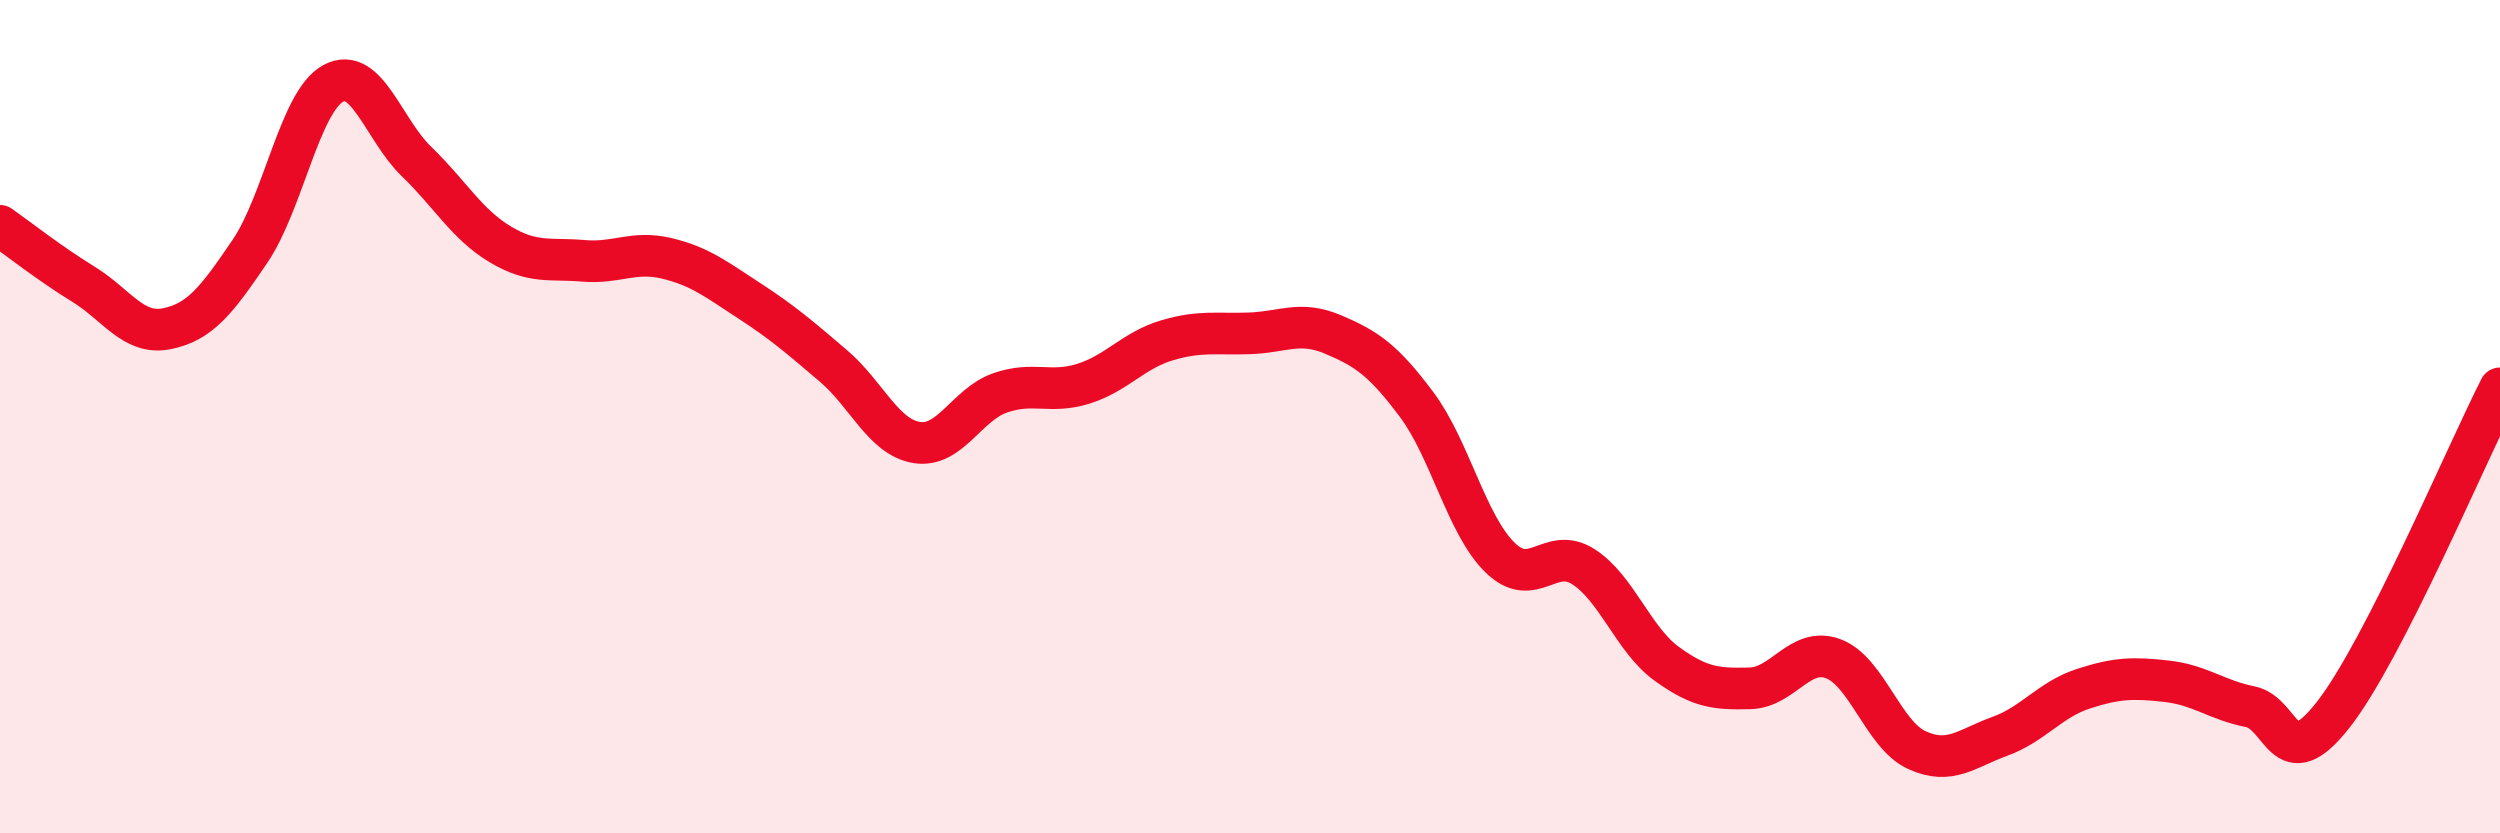
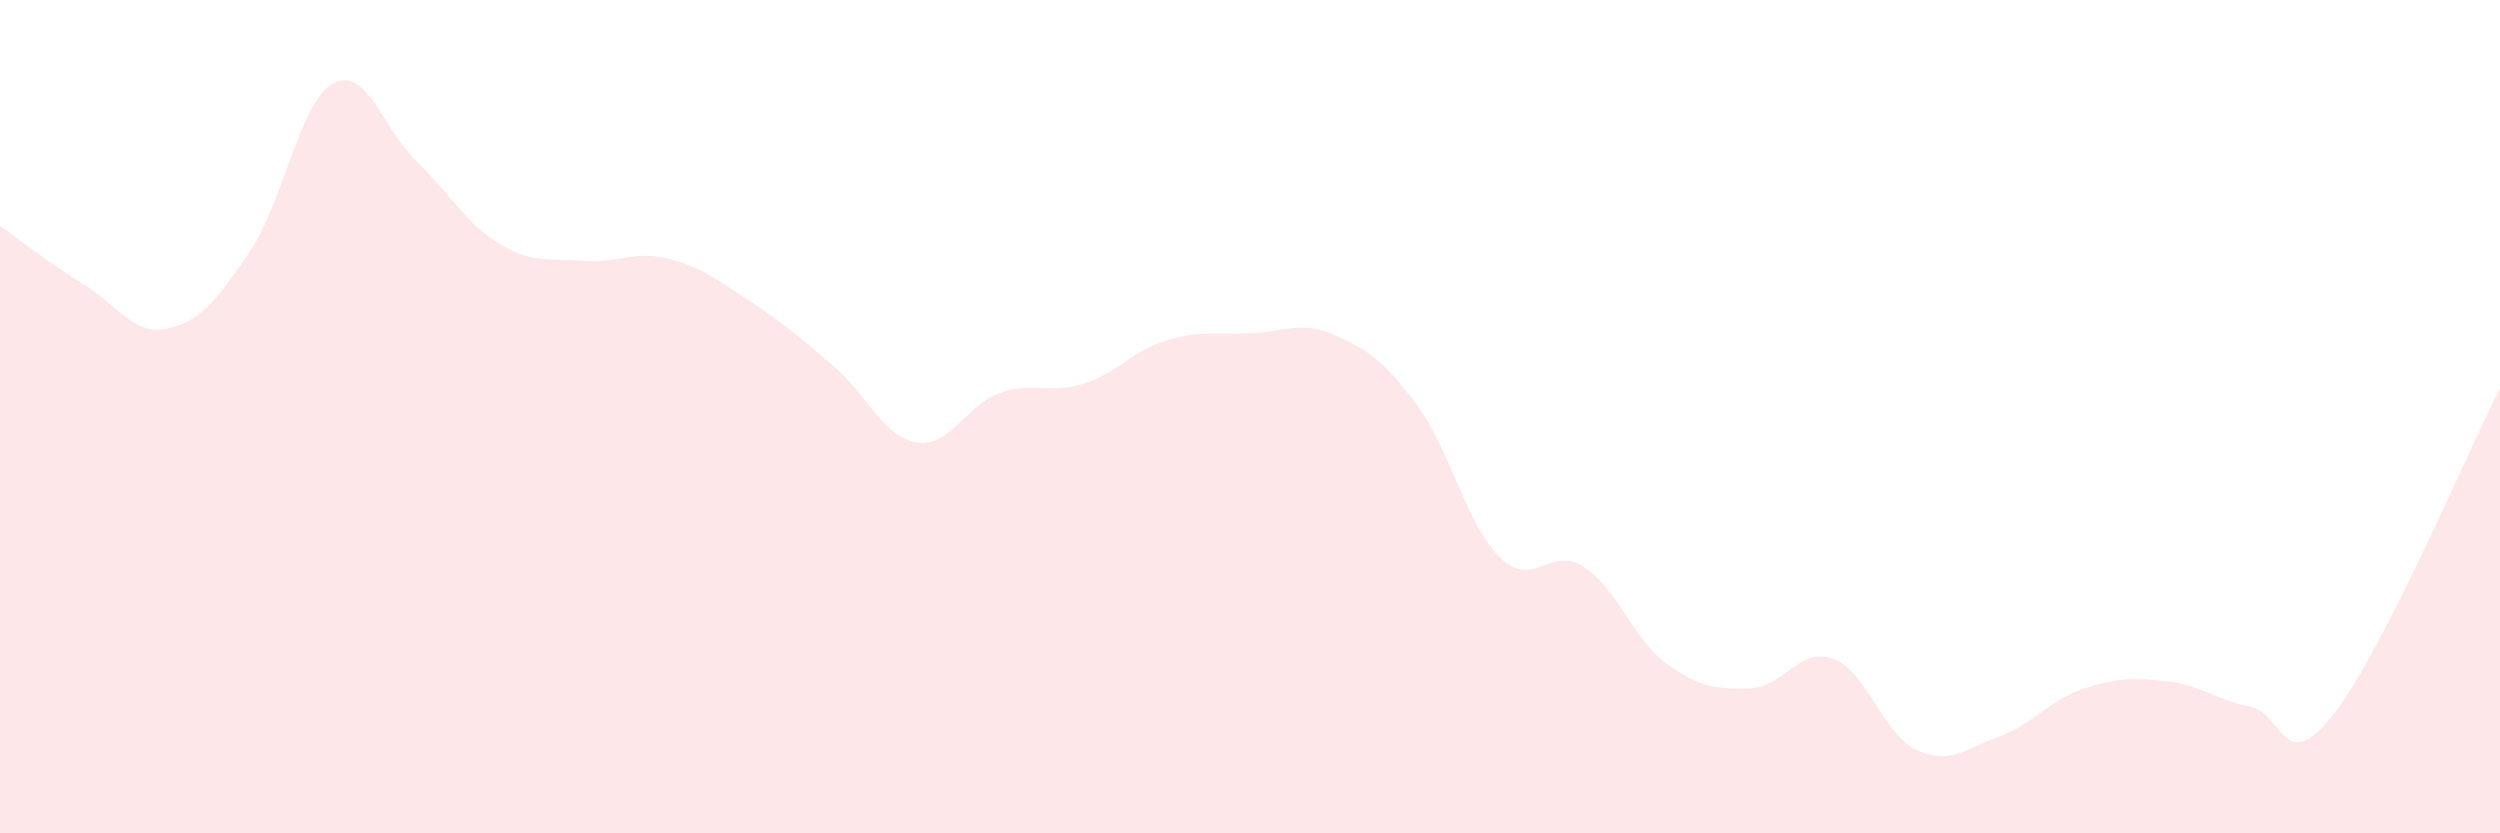
<svg xmlns="http://www.w3.org/2000/svg" width="60" height="20" viewBox="0 0 60 20">
  <path d="M 0,5.42 C 0.4,5.7 1.2,6.33 2,6.82 C 2.8,7.31 3.2,8.05 4,7.89 C 4.8,7.73 5.2,7.21 6,6.03 C 6.8,4.85 7.2,2.43 8,2 C 8.8,1.57 9.2,3.11 10,3.88 C 10.8,4.65 11.2,5.38 12,5.86 C 12.8,6.34 13.2,6.19 14,6.26 C 14.8,6.33 15.2,6.01 16,6.2 C 16.8,6.39 17.2,6.71 18,7.23 C 18.8,7.75 19.2,8.1 20,8.78 C 20.8,9.46 21.2,10.49 22,10.62 C 22.8,10.75 23.2,9.71 24,9.43 C 24.8,9.15 25.2,9.46 26,9.21 C 26.8,8.96 27.2,8.41 28,8.17 C 28.8,7.93 29.2,8.03 30,8 C 30.8,7.97 31.2,7.69 32,8.03 C 32.8,8.37 33.2,8.64 34,9.71 C 34.8,10.78 35.2,12.6 36,13.38 C 36.8,14.16 37.2,13.09 38,13.6 C 38.8,14.11 39.2,15.35 40,15.93 C 40.8,16.51 41.2,16.54 42,16.52 C 42.8,16.5 43.2,15.51 44,15.81 C 44.8,16.11 45.2,17.63 46,18 C 46.8,18.37 47.2,17.96 48,17.67 C 48.8,17.38 49.2,16.79 50,16.53 C 50.8,16.27 51.2,16.26 52,16.35 C 52.8,16.44 53.2,16.8 54,16.96 C 54.8,17.12 54.8,18.68 56,17.15 C 57.2,15.62 59.2,10.89 60,9.32L60 20L0 20Z" fill="#EB0A25" opacity="0.1" stroke-linecap="round" stroke-linejoin="round" />
-   <path d="M 0,5.42 C 0.4,5.7 1.2,6.33 2,6.82 C 2.8,7.31 3.2,8.05 4,7.89 C 4.8,7.73 5.2,7.21 6,6.03 C 6.8,4.85 7.2,2.43 8,2 C 8.8,1.57 9.2,3.11 10,3.88 C 10.8,4.65 11.2,5.38 12,5.86 C 12.8,6.34 13.2,6.19 14,6.26 C 14.8,6.33 15.2,6.01 16,6.2 C 16.8,6.39 17.2,6.71 18,7.23 C 18.8,7.75 19.2,8.1 20,8.78 C 20.8,9.46 21.2,10.49 22,10.62 C 22.8,10.75 23.2,9.71 24,9.43 C 24.8,9.15 25.2,9.46 26,9.21 C 26.8,8.96 27.2,8.41 28,8.17 C 28.8,7.93 29.2,8.03 30,8 C 30.8,7.97 31.2,7.69 32,8.03 C 32.8,8.37 33.2,8.64 34,9.71 C 34.8,10.78 35.2,12.6 36,13.38 C 36.8,14.16 37.2,13.09 38,13.6 C 38.8,14.11 39.2,15.35 40,15.93 C 40.8,16.51 41.2,16.54 42,16.52 C 42.8,16.5 43.2,15.51 44,15.81 C 44.8,16.11 45.2,17.63 46,18 C 46.8,18.37 47.2,17.96 48,17.67 C 48.8,17.38 49.2,16.79 50,16.53 C 50.8,16.27 51.2,16.26 52,16.35 C 52.8,16.44 53.2,16.8 54,16.96 C 54.8,17.12 54.8,18.68 56,17.15 C 57.2,15.62 59.2,10.89 60,9.32" stroke="#EB0A25" stroke-width="1" fill="none" stroke-linecap="round" stroke-linejoin="round" />
</svg>